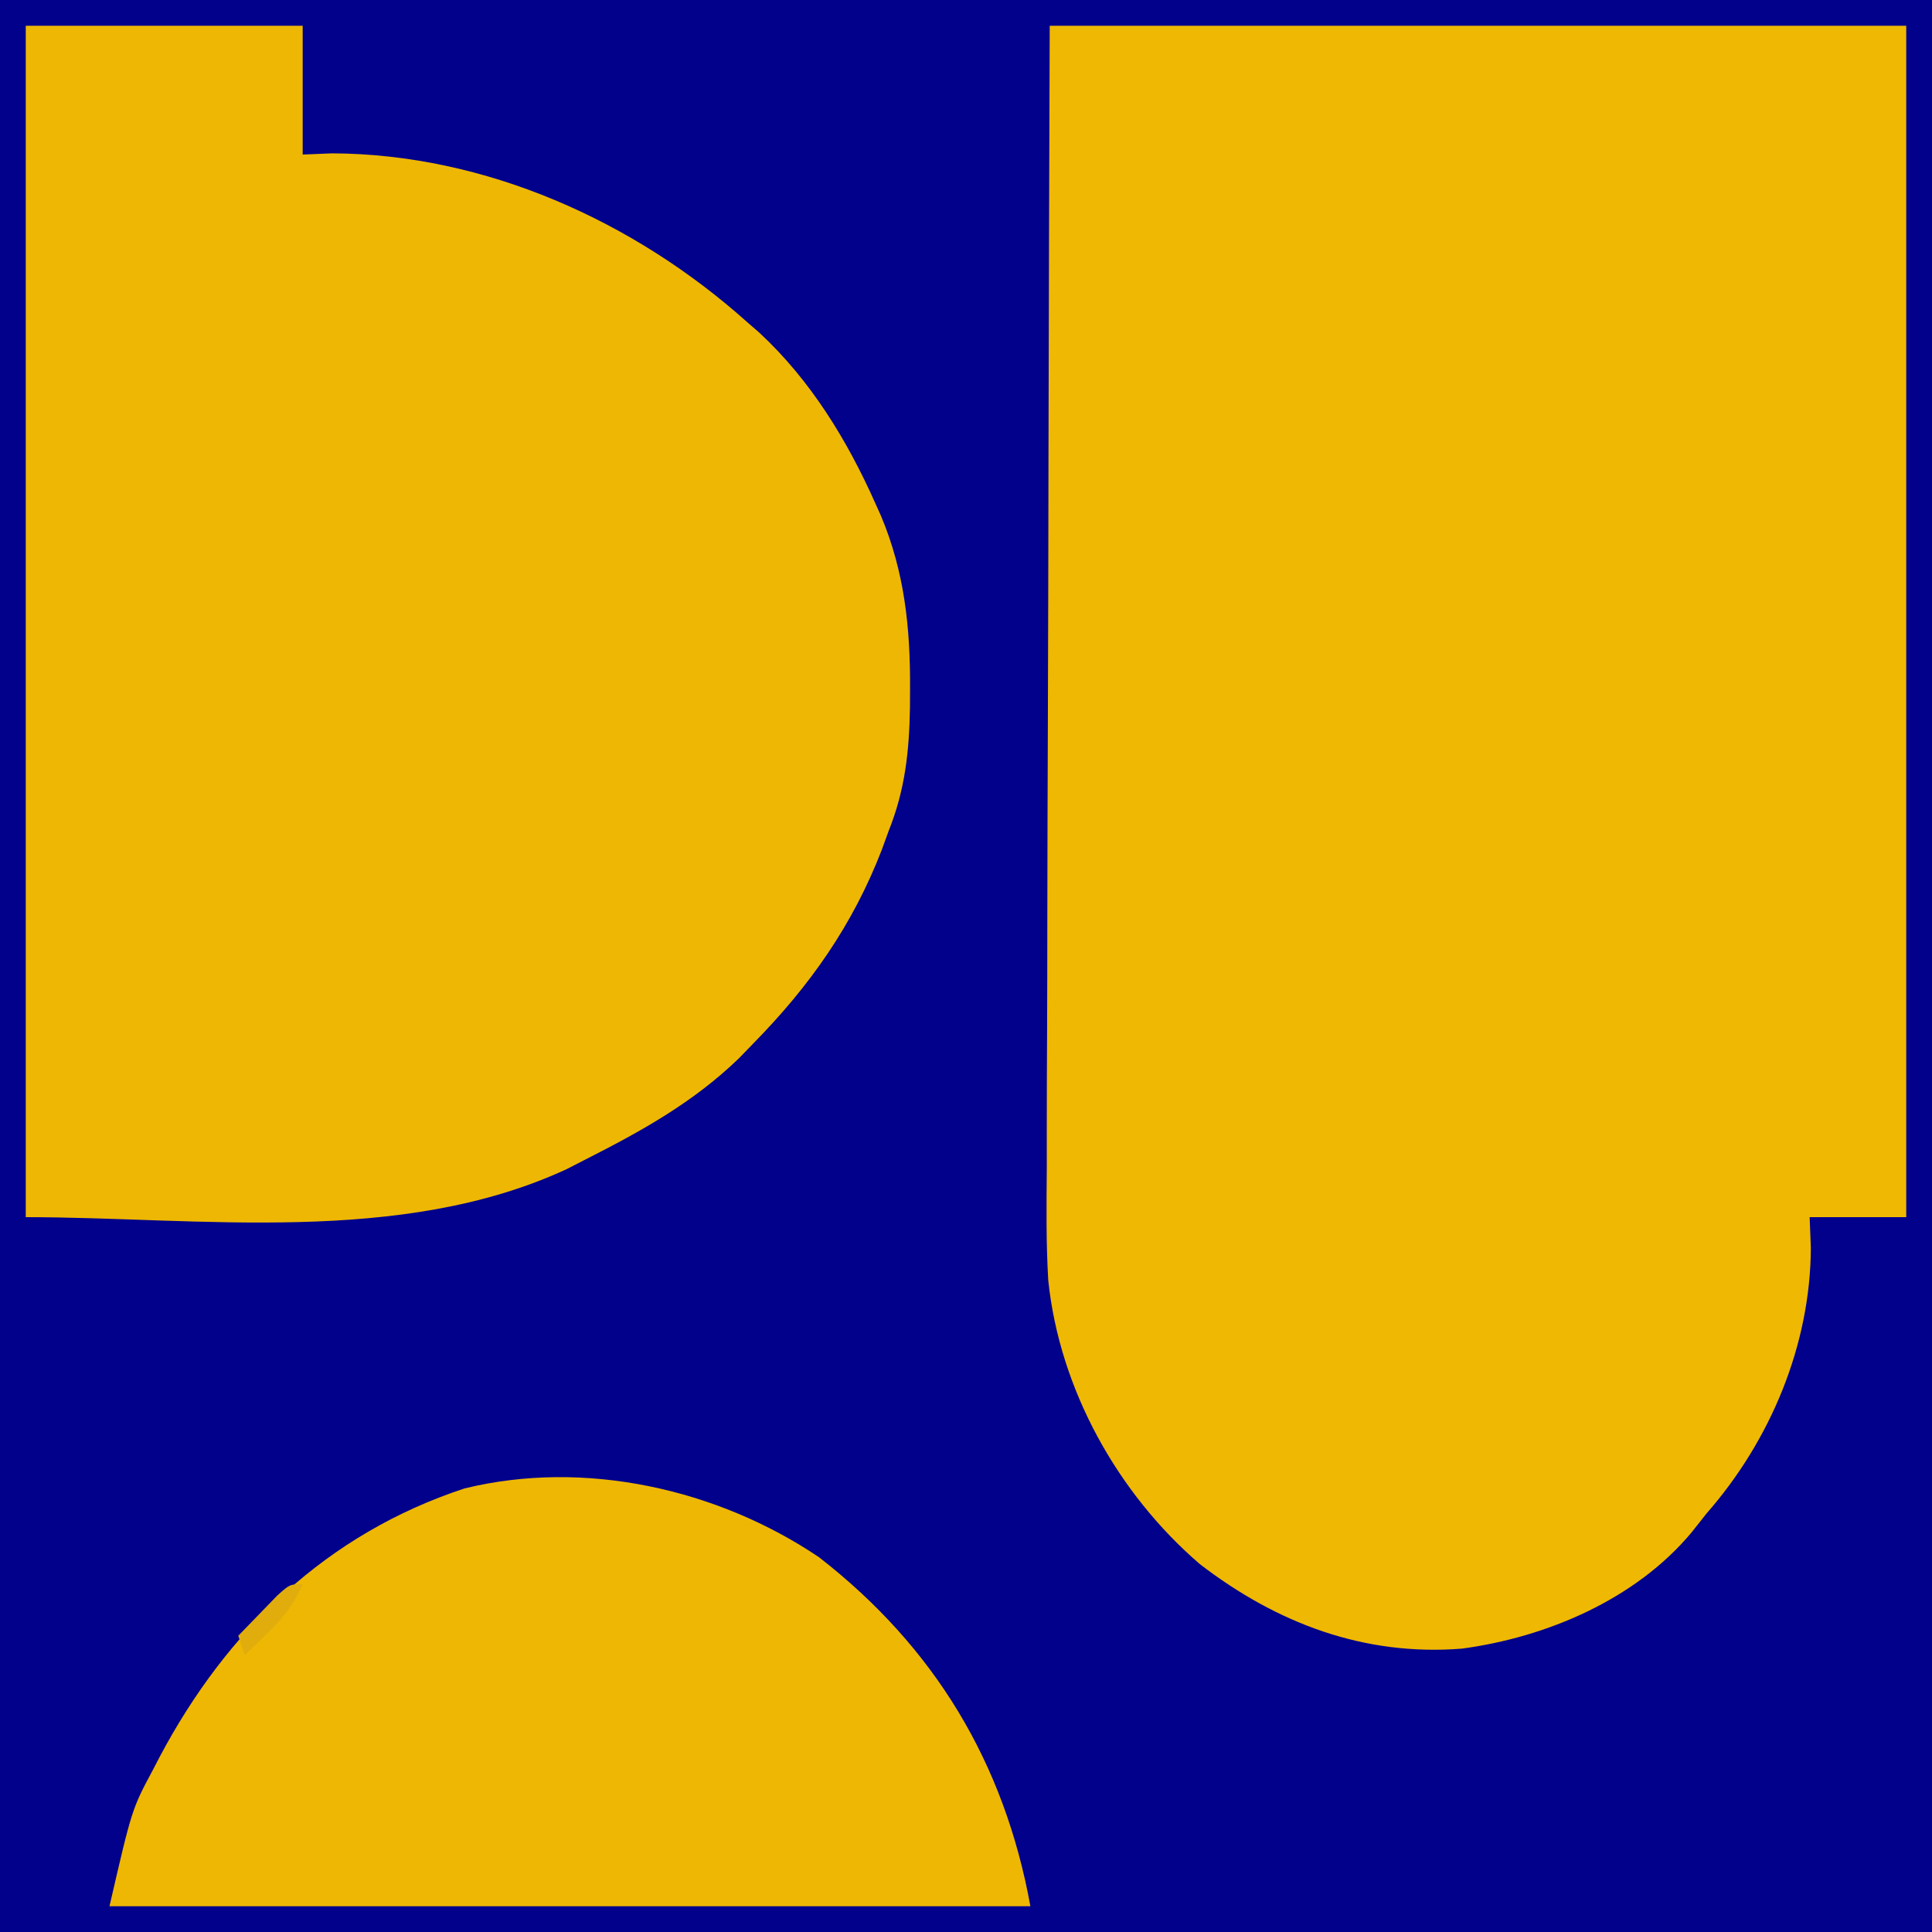
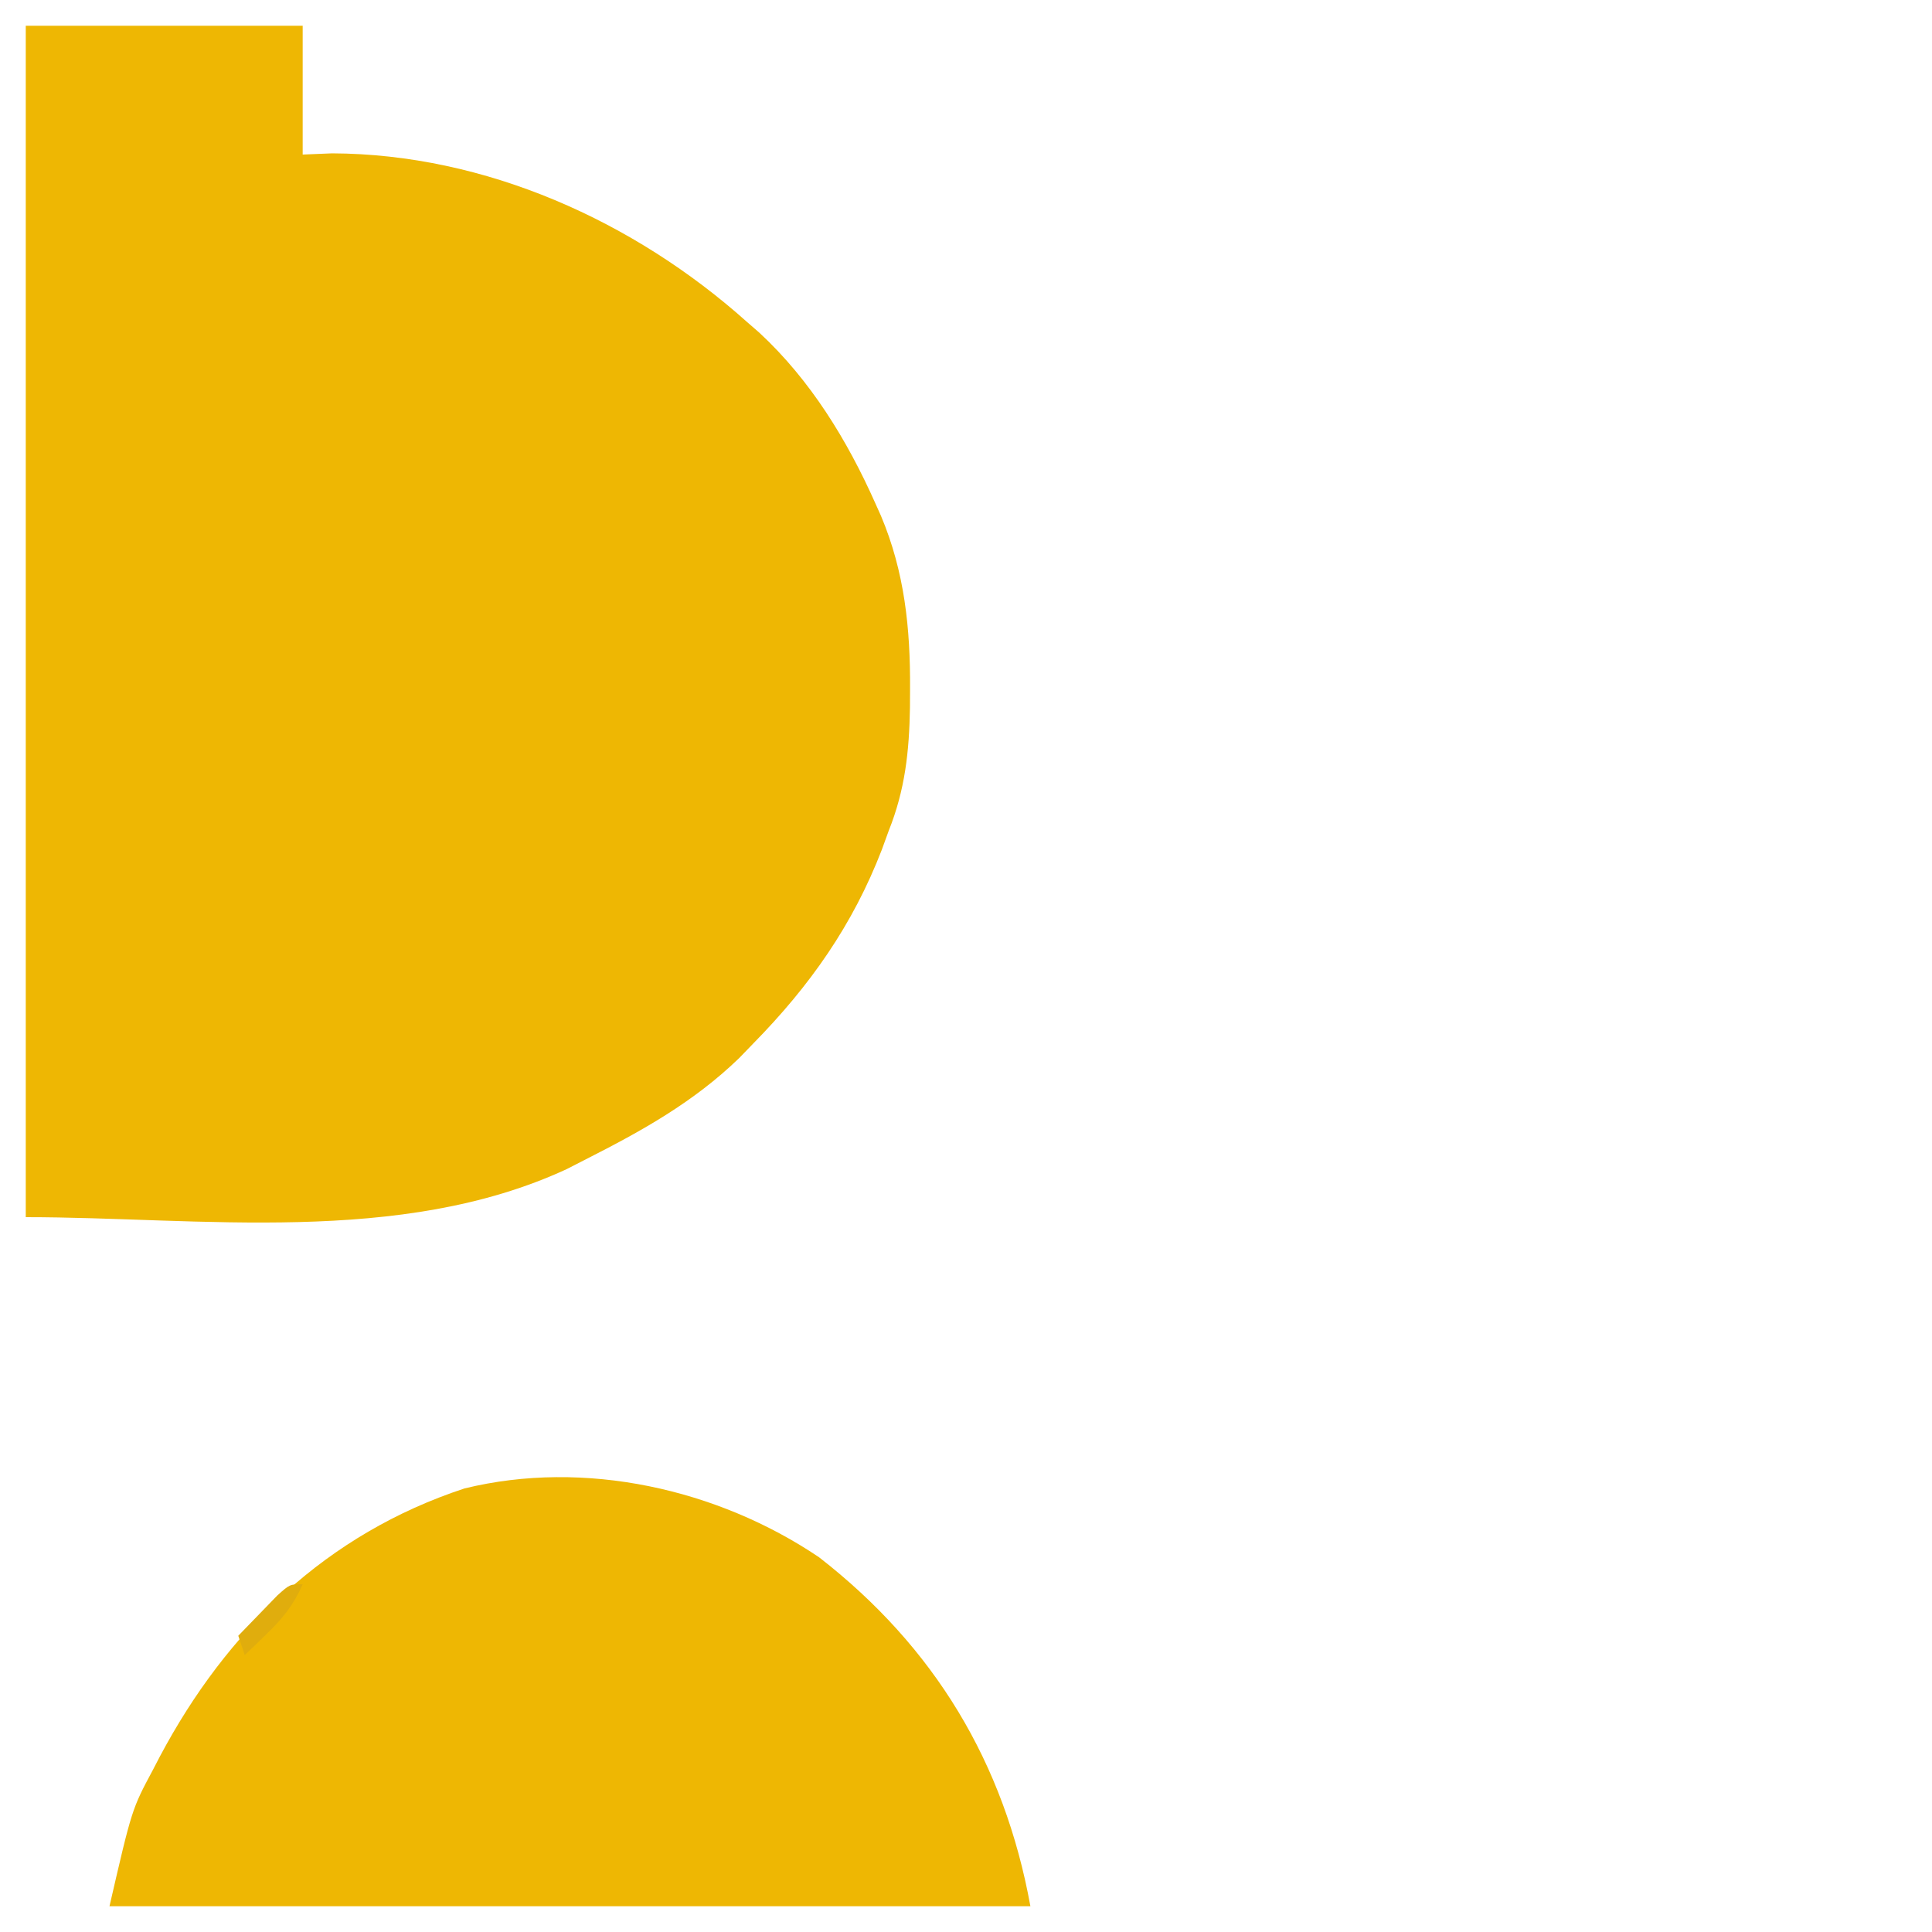
<svg xmlns="http://www.w3.org/2000/svg" version="1.1" width="300" height="300">
-   <path d="M0 0 C99 0 198 0 300 0 C300 99 300 198 300 300 C201 300 102 300 0 300 C0 201 0 102 0 0 Z " fill="#02018B" transform="translate(0,0)" />
-   <path d="M0 0 C43.89 0 87.78 0 133 0 C133 61.05 133 122.1 133 185 C128.05 185 123.1 185 118 185 C118.062 186.567 118.124 188.135 118.188 189.75 C118.13 204.88 111.901 219.709 102 231 C101.227 231.978 100.453 232.957 99.656 233.965 C90.979 244.361 77.162 250.233 64 252 C48.819 253.2 35.275 248.072 23.312 238.875 C10.557 227.905 1.53 211.723 -0.225 194.83 C-0.576 188.999 -0.502 183.165 -0.454 177.327 C-0.453 175.384 -0.454 173.441 -0.456 171.498 C-0.457 166.265 -0.434 161.033 -0.406 155.8 C-0.38 150.317 -0.378 144.833 -0.373 139.349 C-0.361 128.983 -0.328 118.617 -0.288 108.251 C-0.235 94.231 -0.213 80.21 -0.19 66.19 C-0.153 44.126 -0.073 22.063 0 0 Z " fill="#EFB803" transform="translate(163,4)" />
  <path d="M0 0 C14.19 0 28.38 0 43 0 C43 6.6 43 13.2 43 20 C44.506 19.938 46.011 19.876 47.562 19.812 C71.378 19.904 94.51 30.342 112 46 C112.633 46.55 113.266 47.101 113.918 47.668 C121.86 55.029 127.569 64.368 131.938 74.188 C132.22 74.816 132.502 75.444 132.793 76.092 C136.463 84.791 137.369 93.565 137.312 102.938 C137.305 104.39 137.305 104.39 137.298 105.873 C137.186 112.668 136.543 118.648 134 125 C133.648 125.967 133.296 126.934 132.934 127.93 C128.422 139.633 121.756 149.084 113 158 C112.263 158.762 111.525 159.524 110.766 160.309 C103.73 167.12 95.667 171.608 87 176 C86.013 176.507 85.025 177.013 84.008 177.535 C58.128 189.522 26.923 185 0 185 C0 123.95 0 62.9 0 0 Z " fill="#EEB703" transform="translate(4,4)" />
  <path d="M0 0 C17.916 13.921 28.766 31.89 32.82 54.191 C-14.37 54.191 -61.56 54.191 -110.18 54.191 C-106.699 39.107 -106.699 39.107 -103.43 33.004 C-102.904 31.992 -102.904 31.992 -102.367 30.96 C-91.963 11.355 -76.414 -3.662 -55.055 -10.684 C-36.403 -15.259 -15.726 -10.614 0 0 Z " fill="#EEB703" transform="translate(127.18,241.809)" />
  <path d="M0 0 C-1.408 3.215 -3.103 5.322 -5.625 7.75 C-6.572 8.67 -6.572 8.67 -7.539 9.609 C-8.021 10.068 -8.503 10.527 -9 11 C-9.33 10.01 -9.66 9.02 -10 8 C-8.715 6.661 -7.421 5.329 -6.125 4 C-5.046 2.886 -5.046 2.886 -3.945 1.75 C-2 0 -2 0 0 0 Z " fill="#E0AD0D" transform="translate(47,246)" />
</svg>